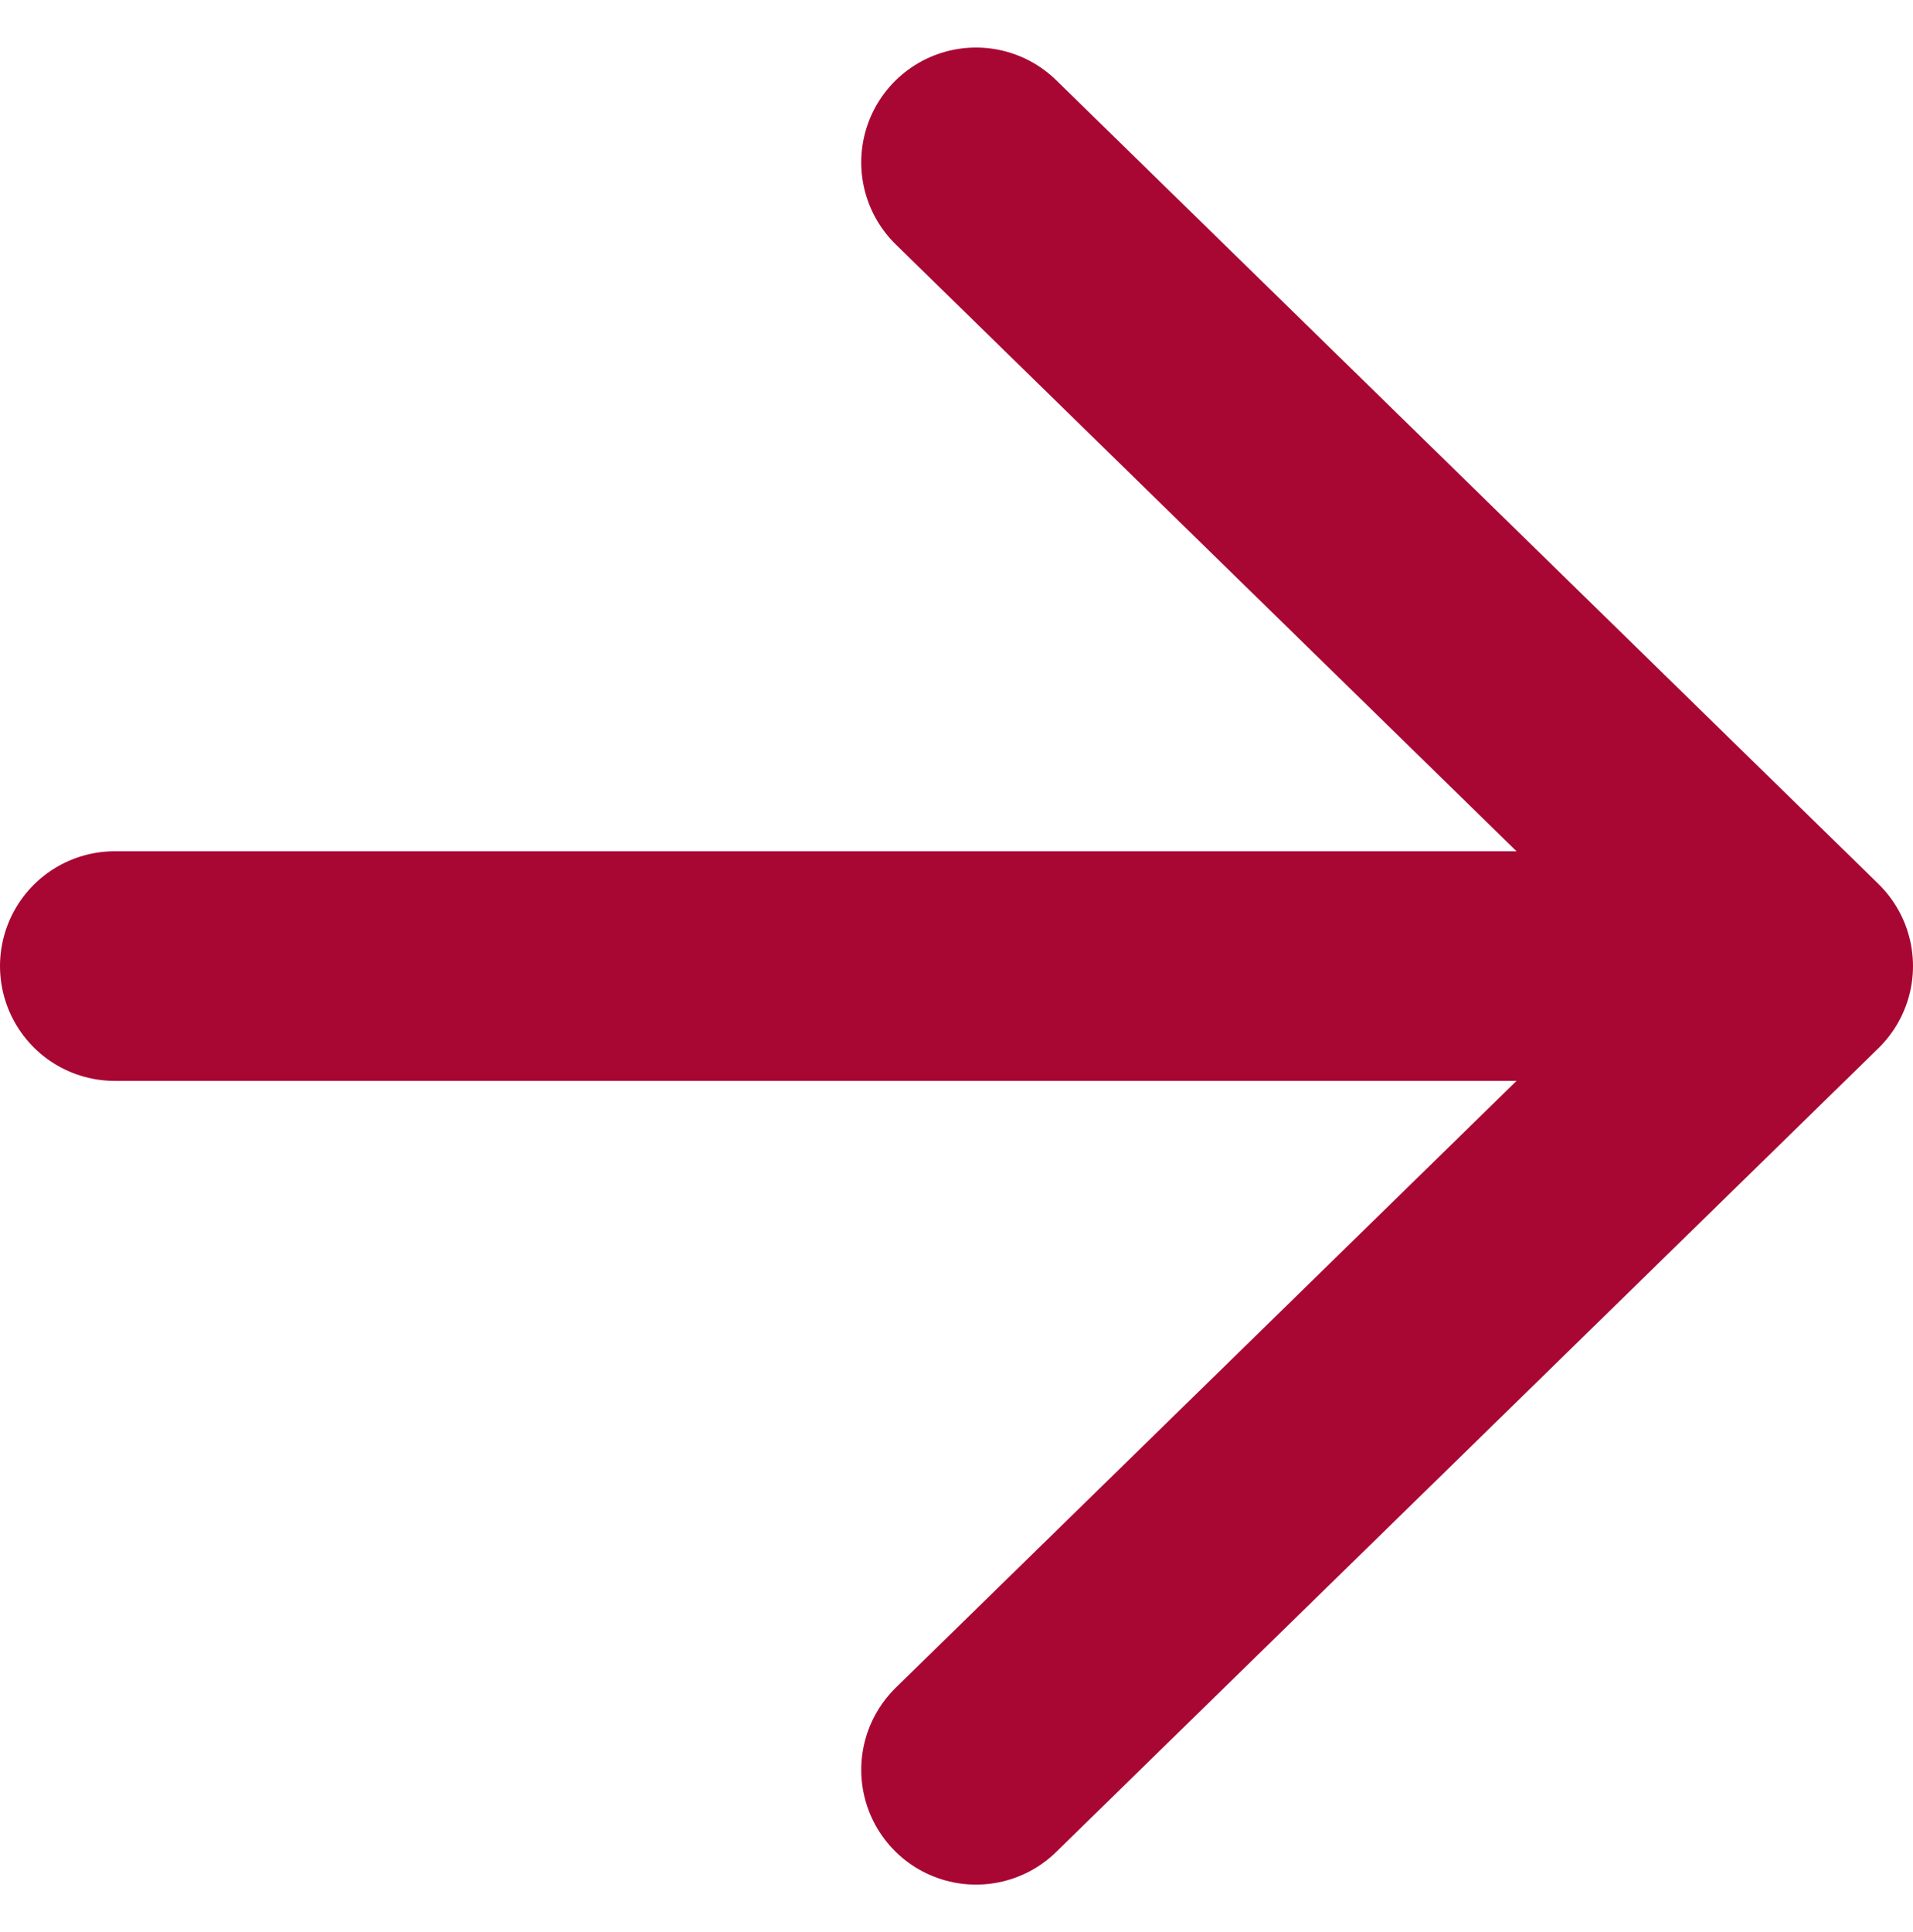
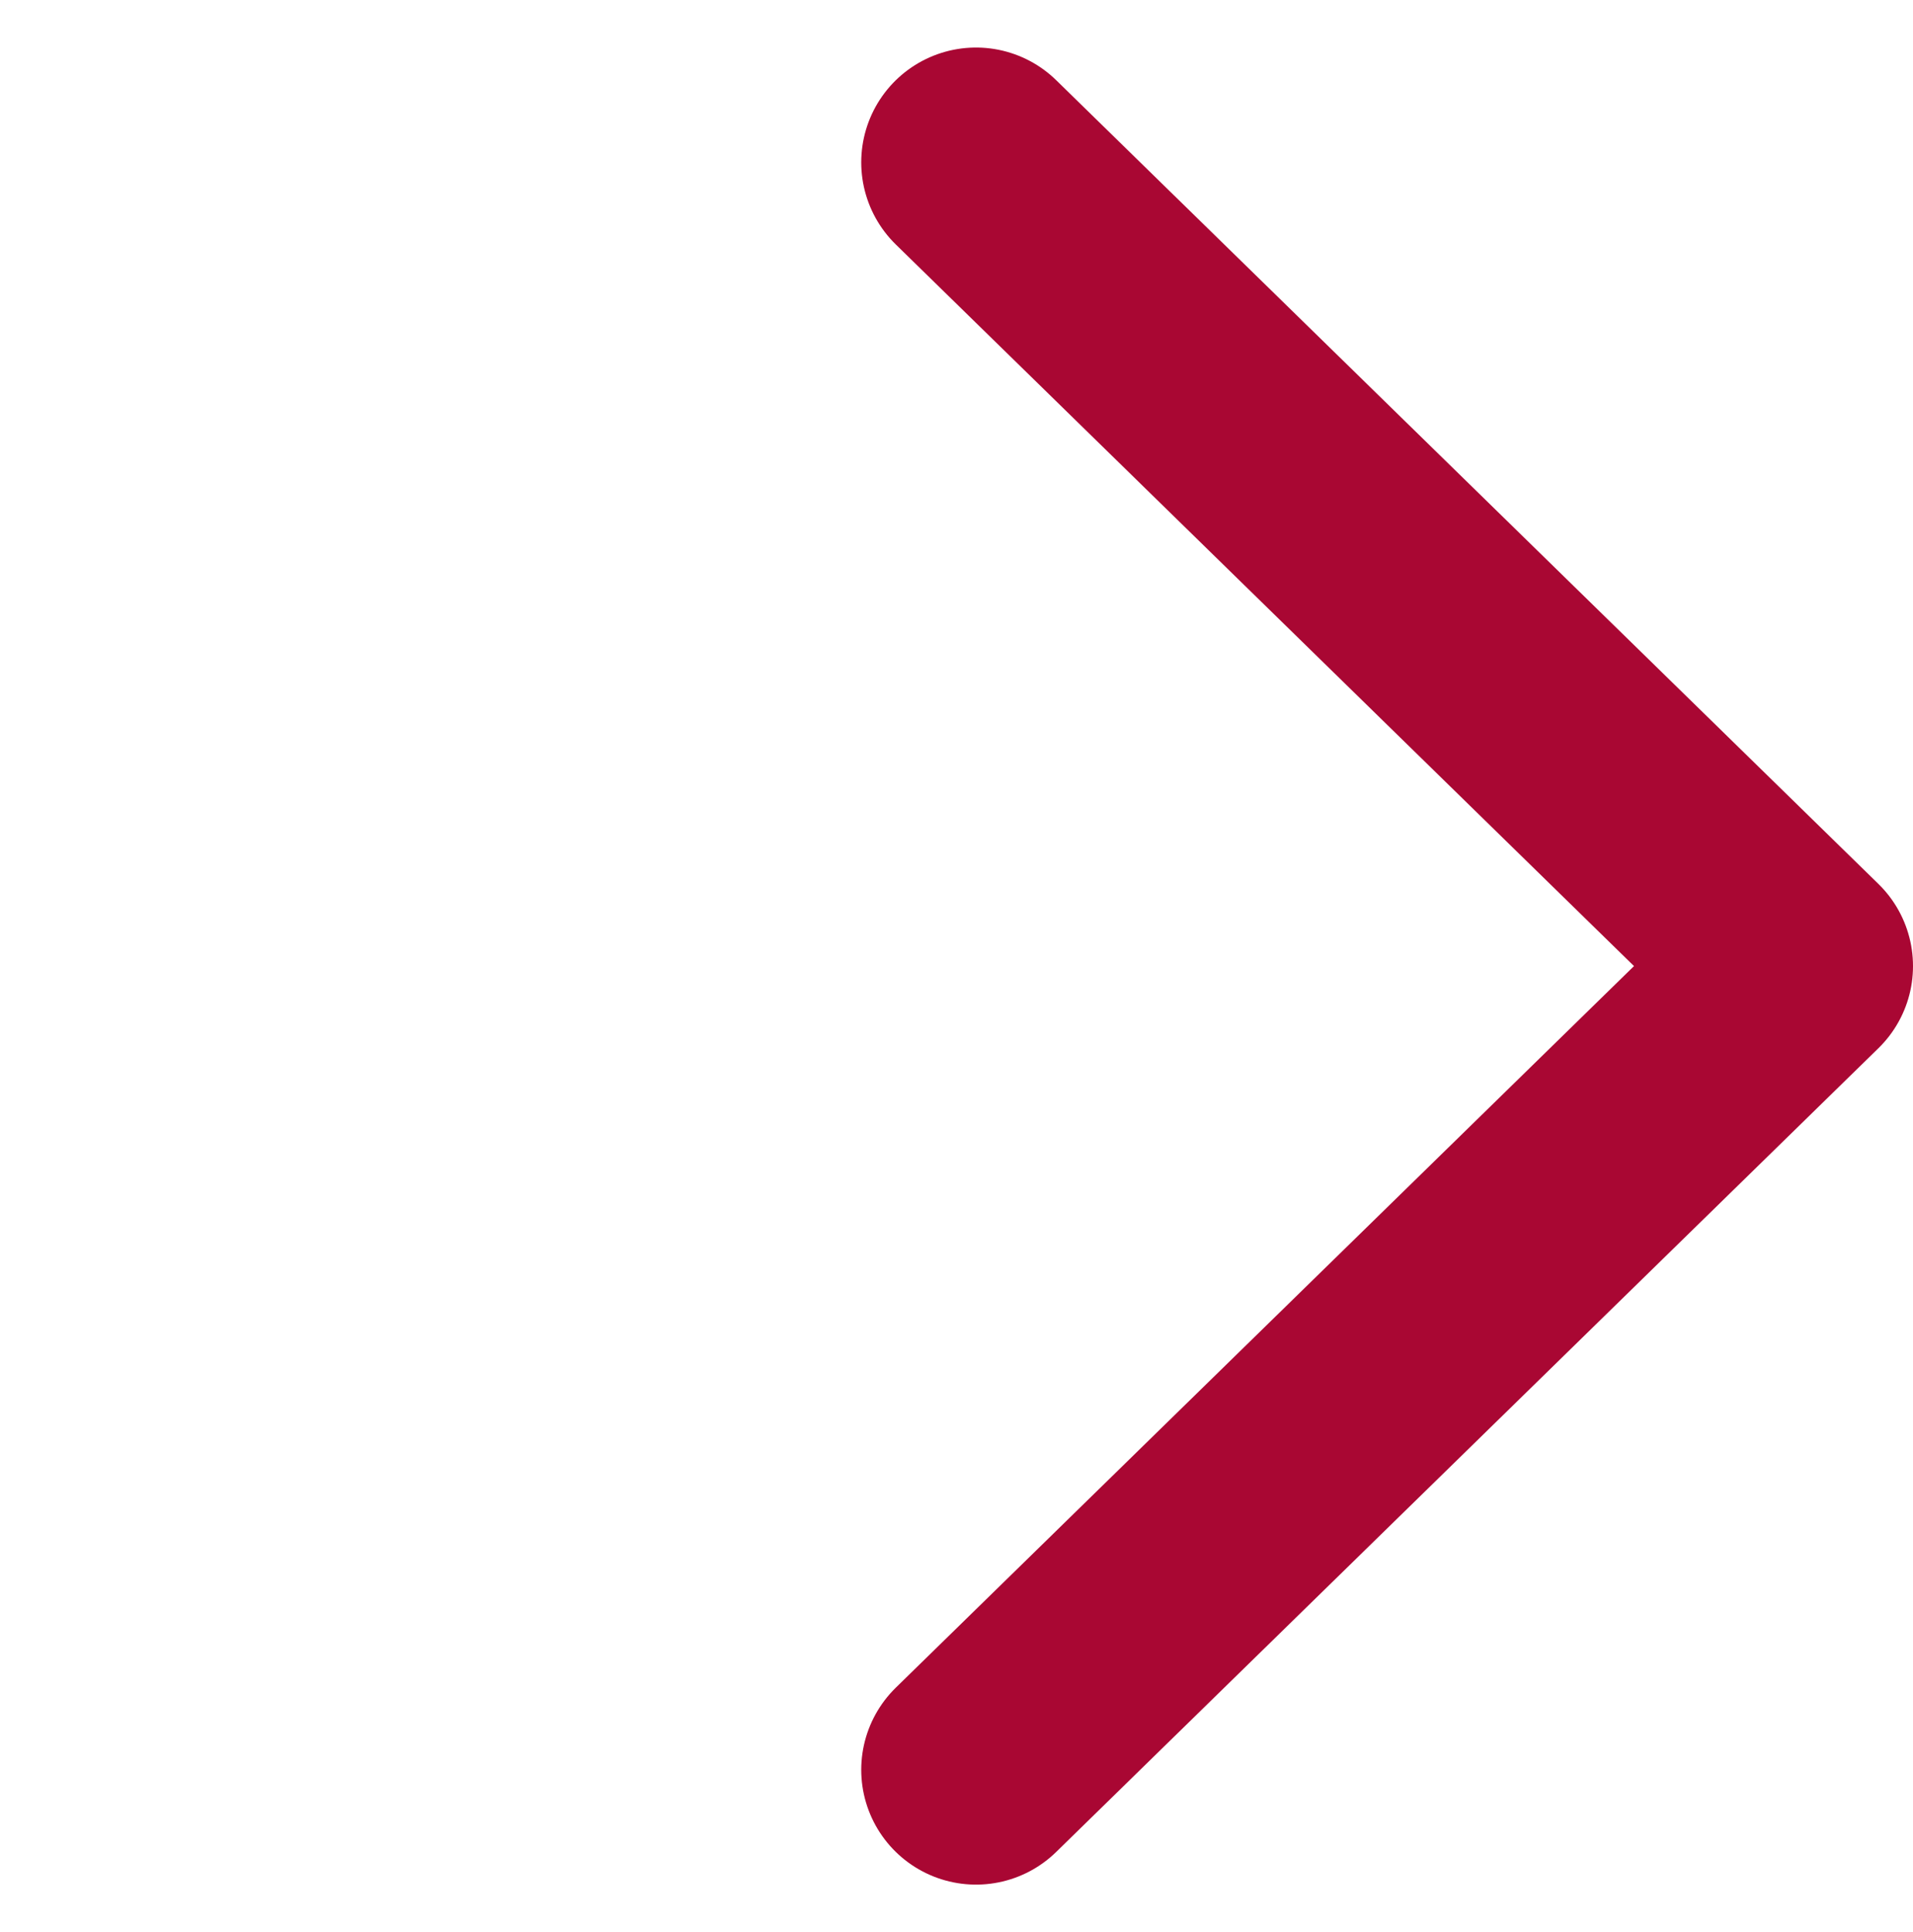
<svg xmlns="http://www.w3.org/2000/svg" width="25" height="25.242" viewBox="0 0 25 25.242">
  <g id="arrow_right_small" data-name="arrow right small" transform="translate(1.5 2.121)">
-     <path id="Path_542" data-name="Path 542" d="M7.5,18h21" transform="translate(-7.5 -7.5)" fill="none" stroke="#a90733" stroke-linecap="round" stroke-linejoin="round" stroke-width="3" />
    <path id="Path_543" data-name="Path 543" d="M18,7.5,28.745,18,18,28.5" transform="translate(-6.745 -7.5)" fill="none" stroke="#a90733" stroke-linecap="round" stroke-linejoin="round" stroke-width="3" />
  </g>
</svg>